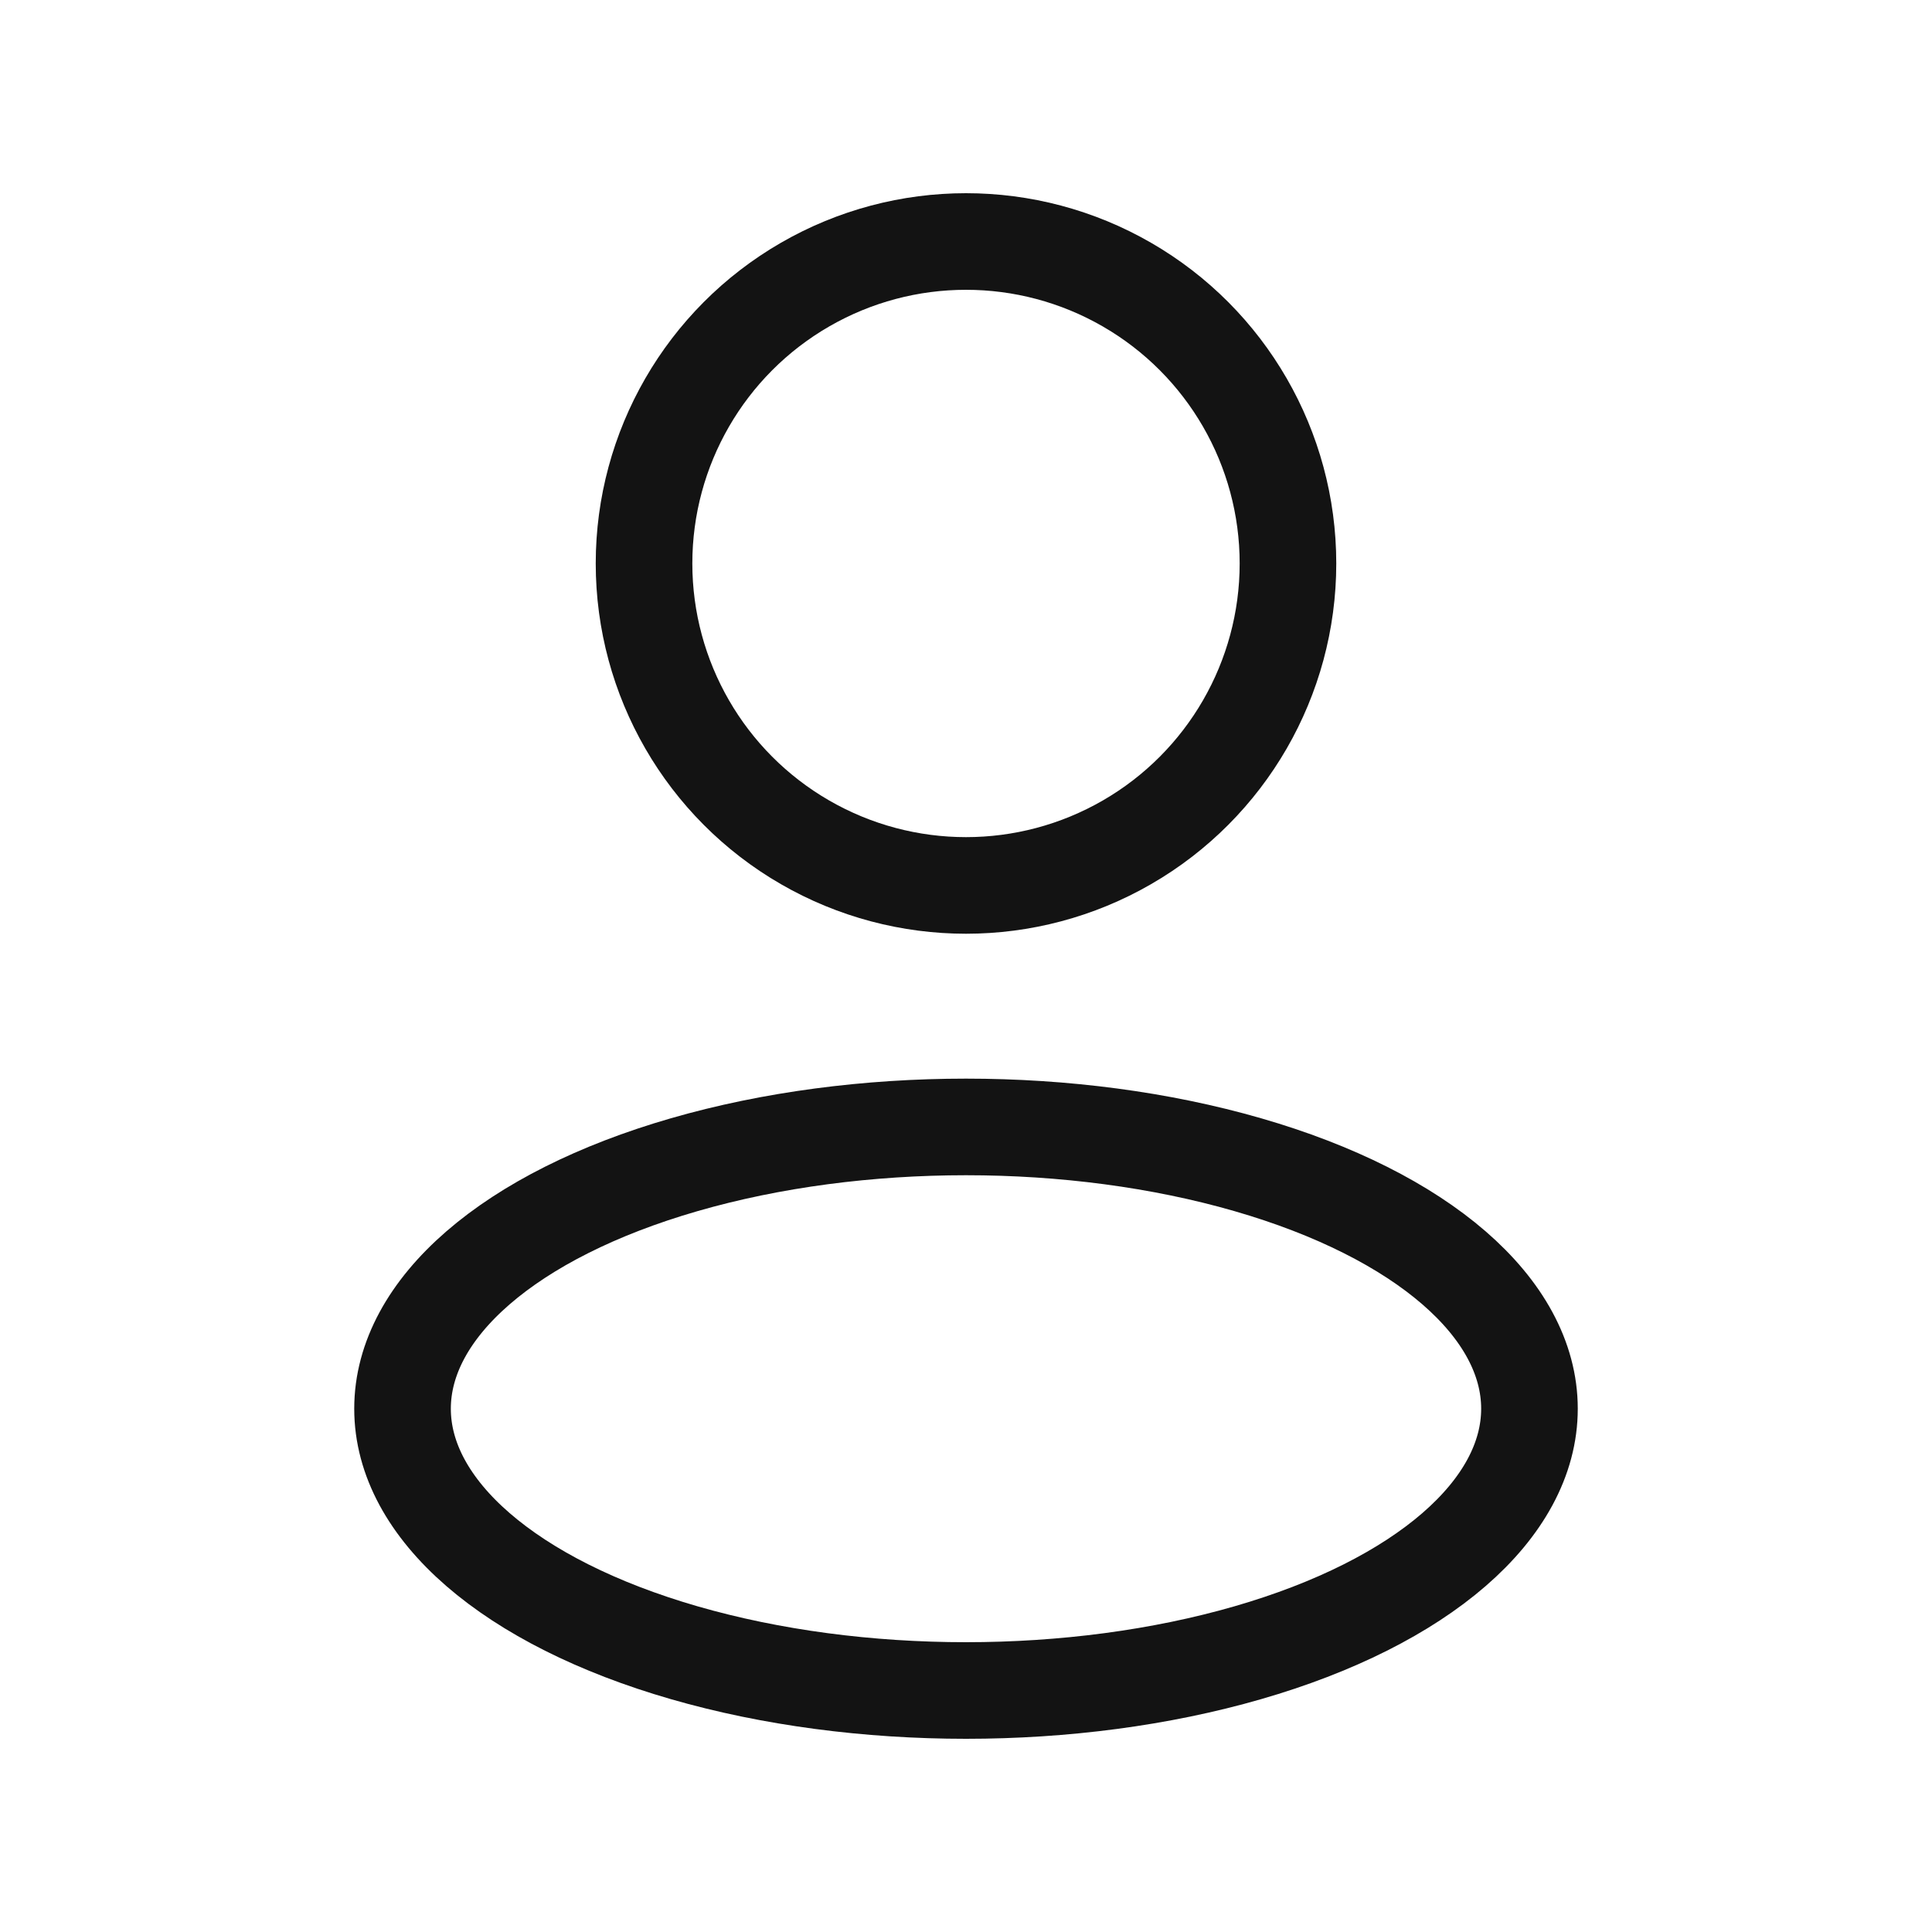
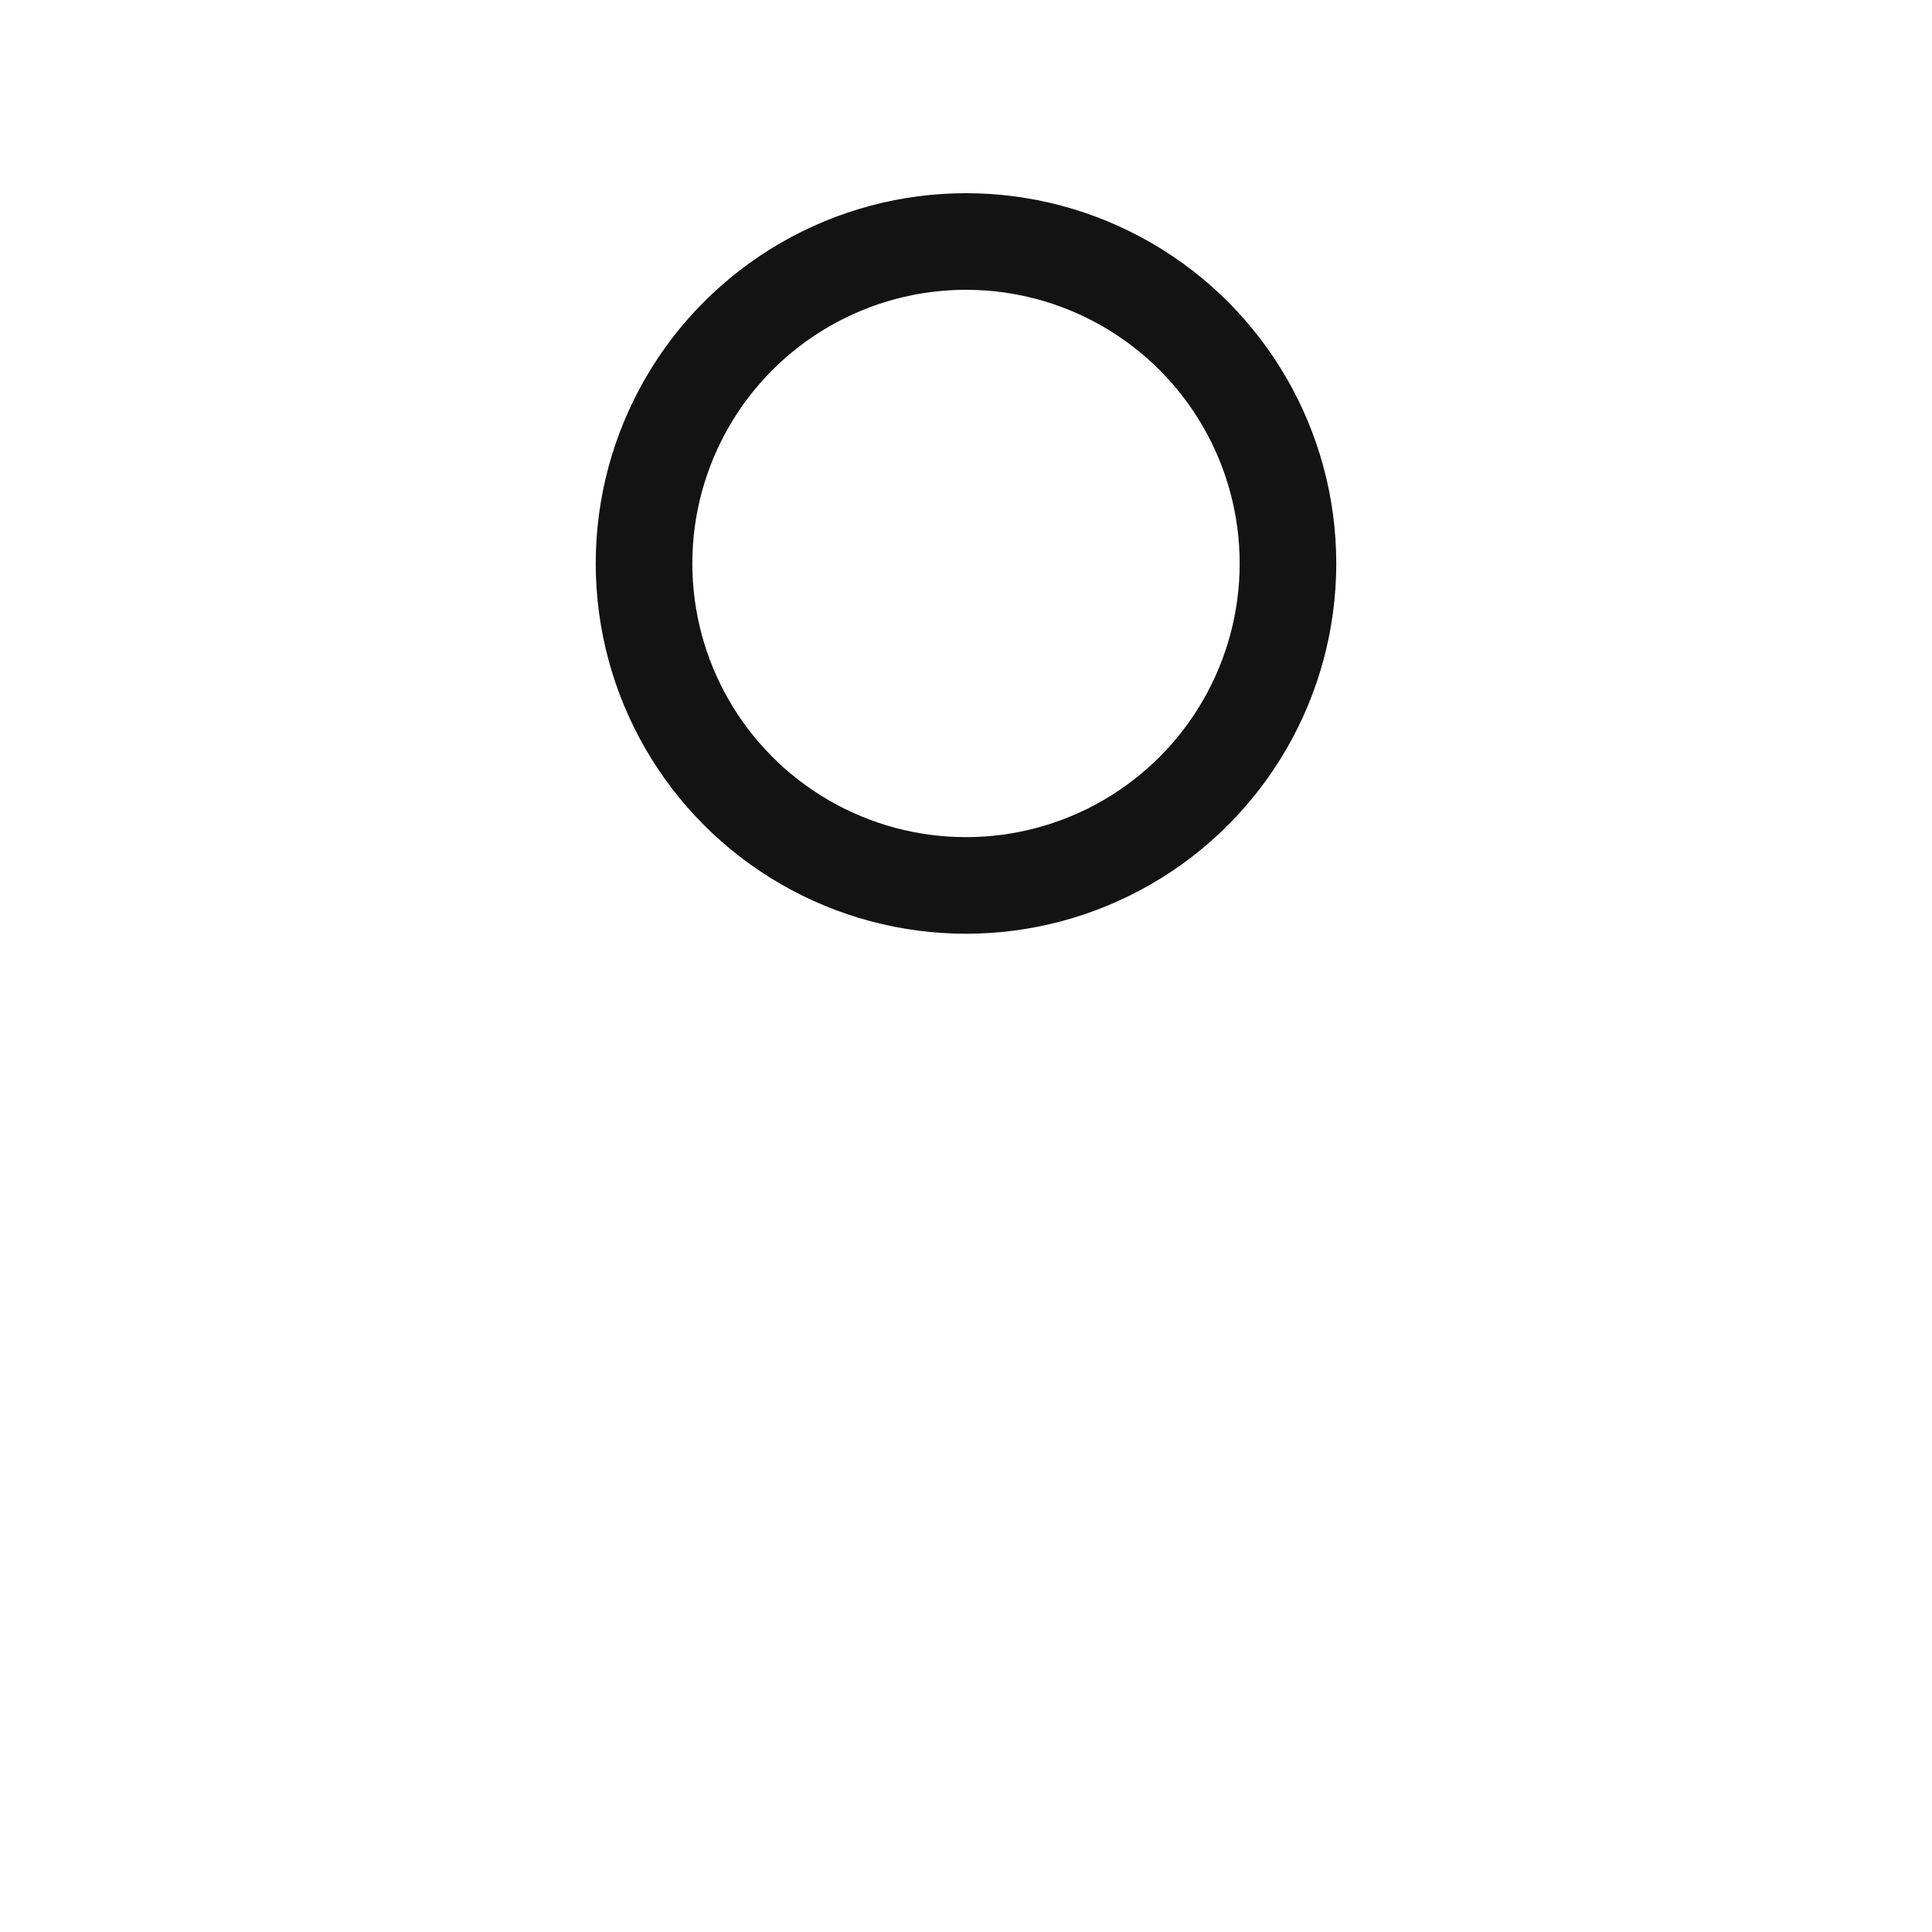
<svg xmlns="http://www.w3.org/2000/svg" width="20" height="20" viewBox="0 0 20 20" fill="none">
-   <ellipse cx="10" cy="14.583" rx="5.833" ry="2.917" stroke="#131313" stroke-linejoin="round" />
  <circle cx="10" cy="5.833" r="3.333" stroke="#131313" stroke-linejoin="round" />
</svg>